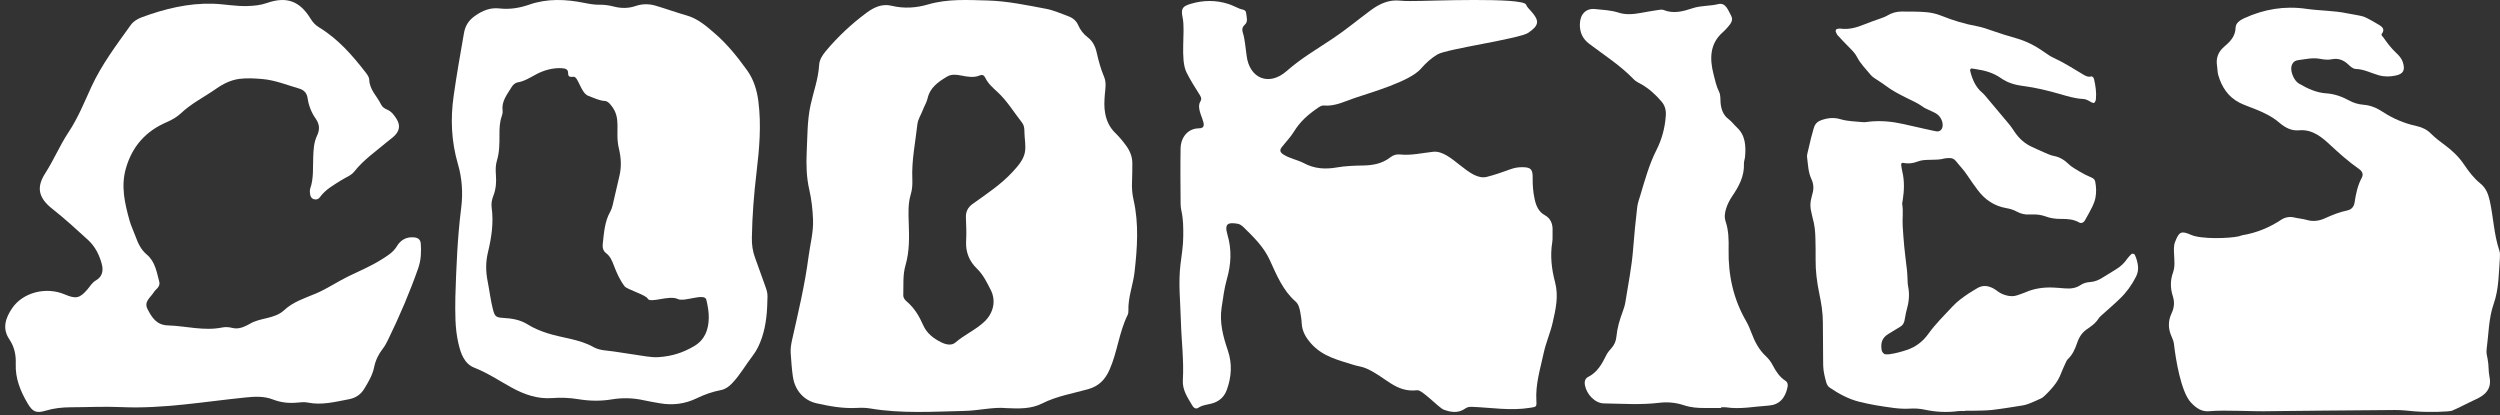
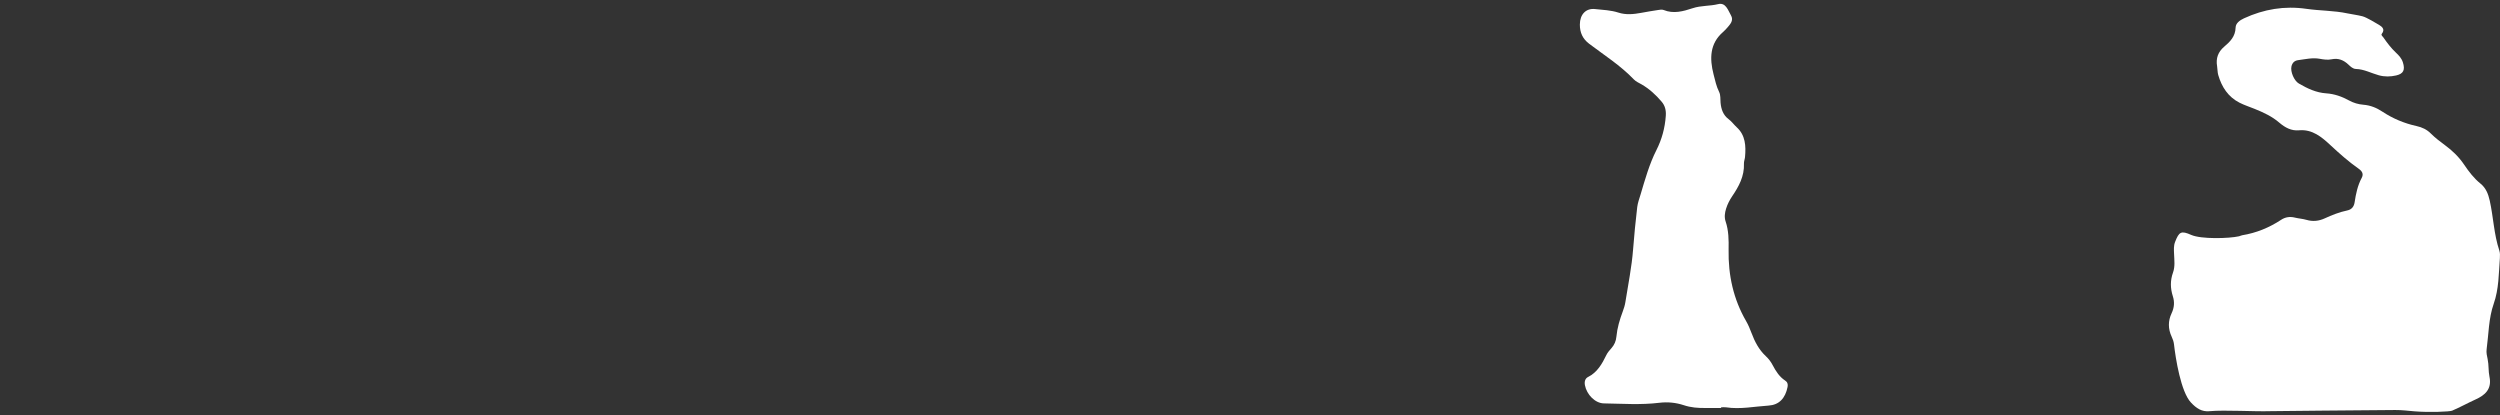
<svg xmlns="http://www.w3.org/2000/svg" width="325" height="54" viewBox="0 0 325 54" fill="none">
  <rect x="0" y="0" width="325" height="54" fill="#333333" stroke="none" />
-   <path d="M2.047 47.325C2.048 47.324 2.049 47.325 2.049 47.325C1.972 49.156 2.648 50.837 3.574 52.411C4.233 53.537 4.691 53.763 5.962 53.381C7.024 53.062 8.098 52.951 9.197 52.946C11.381 52.94 13.577 52.824 15.755 52.923C21.191 53.169 26.529 52.216 31.899 51.673C33.148 51.543 34.333 51.487 35.476 51.931C36.529 52.341 37.585 52.445 38.693 52.335C39.113 52.295 39.556 52.242 39.965 52.327C41.815 52.708 43.579 52.239 45.366 51.9C46.29 51.721 46.926 51.252 47.369 50.514C47.899 49.643 48.431 48.744 48.633 47.749C48.822 46.833 49.202 46.053 49.758 45.337C50.06 44.95 50.273 44.532 50.48 44.102C51.945 41.088 53.263 38.023 54.371 34.862C54.736 33.813 54.776 32.759 54.702 31.684C54.656 31.085 54.296 30.884 53.735 30.85C52.768 30.783 52.043 31.26 51.605 31.993C51.113 32.818 50.371 33.245 49.605 33.731C48.215 34.611 46.71 35.23 45.246 35.945C43.836 36.635 42.523 37.54 41.079 38.151C39.623 38.764 38.112 39.23 36.935 40.328C35.663 41.509 33.813 41.261 32.42 42.129C32.319 42.191 32.207 42.239 32.097 42.298C31.49 42.603 30.886 42.801 30.175 42.623C29.772 42.522 29.315 42.49 28.912 42.569C26.523 43.064 24.198 42.374 21.841 42.304C20.336 42.256 19.752 41.272 19.185 40.197C18.665 39.216 19.565 38.682 19.985 38.006C20.106 37.806 20.296 37.642 20.46 37.464C20.673 37.229 20.791 36.938 20.71 36.641C20.371 35.38 20.175 34.014 19.105 33.115C18.313 32.456 17.934 31.6 17.611 30.712C17.367 30.036 17.041 29.386 16.852 28.707C16.224 26.462 15.689 24.206 16.377 21.851C17.197 19.032 18.932 17.056 21.669 15.883C22.325 15.597 22.99 15.224 23.505 14.741C24.875 13.437 26.567 12.612 28.092 11.54C29.056 10.862 30.074 10.381 31.156 10.249C32.115 10.132 33.098 10.191 34.061 10.27C35.764 10.408 37.312 11.059 38.9 11.517C39.571 11.713 39.905 12.145 39.994 12.798C40.135 13.762 40.506 14.67 41.053 15.442C41.577 16.197 41.568 16.895 41.22 17.627C40.794 18.526 40.754 19.468 40.719 20.423C40.661 21.789 40.797 23.174 40.331 24.509C40.258 24.721 40.282 24.981 40.307 25.216C40.345 25.521 40.474 25.798 40.805 25.894C41.128 25.996 41.398 25.894 41.597 25.623C42.325 24.619 43.398 24.04 44.42 23.398C44.975 23.041 45.646 22.829 46.063 22.295C47.266 20.765 48.871 19.674 50.336 18.433C50.658 18.159 51.018 17.927 51.309 17.627C51.948 16.983 52.045 16.281 51.579 15.507C51.269 15.001 50.915 14.503 50.328 14.249C49.985 14.102 49.703 13.932 49.53 13.567C49.018 12.51 48.045 11.67 48.002 10.372C47.994 10.047 47.755 9.697 47.536 9.422C45.804 7.186 43.953 5.063 41.484 3.561C41.004 3.273 40.656 2.891 40.368 2.416C38.958 0.123 37.251 -0.507 34.682 0.395C33.859 0.683 33.044 0.754 32.19 0.785C30.664 0.842 29.174 0.528 27.666 0.483C24.472 0.395 21.416 1.144 18.443 2.241C17.859 2.459 17.352 2.761 16.987 3.267C15.134 5.849 13.214 8.396 11.879 11.288C10.961 13.287 10.155 15.312 8.906 17.192C7.793 18.868 7.007 20.768 5.902 22.493C4.811 24.186 4.809 25.592 6.829 27.172C8.449 28.444 9.939 29.824 11.45 31.198C12.365 32.035 12.898 33.115 13.22 34.274C13.456 35.137 13.347 35.951 12.46 36.457C11.971 36.742 11.709 37.22 11.361 37.63C10.351 38.798 9.865 38.888 8.397 38.266C6.003 37.249 2.964 37.992 1.557 40.099C0.751 41.309 0.236 42.663 1.214 44.11C1.864 45.074 2.097 46.13 2.046 47.325C2.046 47.325 2.047 47.326 2.047 47.325Z" fill="white" />
-   <path d="M103.075 48.961C103.077 48.961 103.078 48.962 103.079 48.963C103.326 50.74 104.507 52.065 106.157 52.429C107.863 52.811 109.58 53.124 111.349 53.031C111.933 53 112.528 53 113.103 53.096C117.173 53.789 121.265 53.512 125.36 53.421C127.263 53.379 129.132 52.884 130.849 53.057C132.563 53.139 134.089 53.153 135.482 52.449C137.371 51.493 139.44 51.157 141.444 50.597C142.812 50.216 143.65 49.39 144.231 48.084C145.261 45.772 145.47 43.208 146.595 40.938C146.675 40.771 146.701 40.559 146.692 40.37C146.635 38.651 147.299 37.048 147.491 35.369C147.846 32.239 148.069 29.11 147.365 25.992C147.193 25.234 147.124 24.465 147.162 23.682C147.199 22.86 147.199 22.04 147.202 21.217C147.21 20.361 146.878 19.6 146.392 18.928C145.968 18.345 145.496 17.783 144.978 17.277C144.251 16.564 143.859 15.728 143.673 14.744C143.516 13.918 143.561 13.113 143.627 12.29C143.69 11.524 143.853 10.744 143.533 9.995C143.101 8.966 142.809 7.903 142.565 6.812C142.399 6.062 142.062 5.35 141.404 4.852C140.851 4.434 140.442 3.905 140.164 3.267C139.921 2.704 139.472 2.331 138.905 2.122C137.946 1.771 136.999 1.339 136.009 1.149C133.479 0.672 130.946 0.134 128.359 0.064C125.778 -0.007 123.197 -0.162 120.661 0.575C119.104 1.031 117.522 1.141 115.902 0.748C114.677 0.451 113.615 0.943 112.637 1.669C110.682 3.125 108.916 4.773 107.351 6.645C106.893 7.193 106.529 7.773 106.489 8.443C106.386 10.252 105.745 11.937 105.368 13.681C104.935 15.68 104.973 17.726 104.873 19.747C104.795 21.381 104.835 23.049 105.207 24.658C105.502 25.941 105.639 27.224 105.694 28.533C105.763 30.193 105.316 31.787 105.104 33.41C104.629 37.059 103.768 40.624 102.967 44.206C102.841 44.782 102.749 45.351 102.792 45.927C102.863 46.938 102.929 47.952 103.072 48.958C103.072 48.959 103.074 48.961 103.075 48.961ZM117.721 34.459C117.72 34.459 117.719 34.458 117.72 34.457C118.243 32.674 118.2 30.823 118.137 28.991C118.094 27.728 118.031 26.478 118.403 25.248C118.604 24.59 118.629 23.911 118.601 23.236C118.503 20.85 118.996 18.52 119.259 16.171C119.336 15.484 119.743 14.911 119.977 14.277C120.163 13.78 120.467 13.316 120.581 12.807C120.896 11.38 121.963 10.653 123.097 9.969C123.68 9.616 124.31 9.692 124.945 9.817C125.758 9.972 126.571 10.144 127.386 9.8C127.73 9.653 127.95 9.825 128.088 10.113C128.454 10.877 129.078 11.411 129.684 11.971C130.944 13.13 131.811 14.608 132.861 15.937C133.113 16.253 133.167 16.646 133.173 17.036C133.174 17.093 133.175 17.15 133.176 17.207C133.189 18.064 133.389 18.933 133.24 19.777C133.071 20.734 132.414 21.499 131.673 22.309C130.142 23.976 128.285 25.195 126.473 26.487C125.807 26.962 125.529 27.527 125.569 28.327C125.621 29.342 125.649 30.362 125.595 31.374C125.523 32.779 126.01 33.961 126.989 34.908C127.821 35.711 128.296 36.712 128.797 37.695C129.521 39.114 129.138 40.7 127.985 41.803C126.851 42.883 125.389 43.499 124.207 44.525C123.712 44.955 122.994 44.805 122.398 44.517C121.362 44.016 120.481 43.338 120.011 42.266C119.502 41.099 118.861 40.036 117.885 39.202C117.613 38.967 117.416 38.719 117.427 38.346C117.47 37.046 117.342 35.748 117.722 34.46C117.722 34.459 117.721 34.459 117.721 34.459Z" fill="white" />
-   <path d="M59.196 38.609C59.173 40.62 59.13 42.633 59.585 44.605C59.897 45.953 60.343 47.284 61.675 47.806C63.38 48.475 64.901 49.496 66.497 50.376C68.153 51.287 69.877 51.896 71.796 51.749C72.934 51.662 74.078 51.71 75.214 51.899C76.655 52.136 78.096 52.161 79.543 51.918C80.896 51.696 82.257 51.724 83.607 52.017C84.339 52.178 85.077 52.302 85.815 52.429C87.459 52.711 89.055 52.514 90.574 51.775C91.577 51.287 92.618 50.923 93.7 50.714C94.291 50.598 94.732 50.285 95.158 49.843C96.207 48.76 96.94 47.42 97.861 46.23C98.401 45.533 98.758 44.746 99.047 43.906C99.639 42.157 99.748 40.346 99.776 38.519C99.782 38.087 99.665 37.698 99.519 37.297C99.056 36.042 98.627 34.767 98.158 33.509C97.843 32.666 97.726 31.803 97.743 30.903C97.789 28.049 98.015 25.198 98.352 22.38C98.718 19.303 98.984 16.271 98.59 13.174C98.401 11.685 97.958 10.306 97.145 9.169C95.899 7.432 94.552 5.753 92.942 4.36C91.82 3.384 90.708 2.414 89.255 2.005C87.903 1.621 86.57 1.134 85.22 0.736C84.359 0.482 83.481 0.488 82.621 0.784C81.671 1.108 80.713 1.094 79.758 0.843C79.157 0.688 78.548 0.603 77.93 0.615C77.27 0.626 76.629 0.513 75.974 0.38C73.578 -0.105 71.164 -0.22 68.808 0.6C67.532 1.043 66.257 1.252 64.933 1.097C63.731 0.961 62.725 1.37 61.727 2.081C60.929 2.651 60.483 3.331 60.314 4.312C59.842 7.023 59.362 9.727 58.976 12.455C58.544 15.484 58.678 18.403 59.528 21.319C60.071 23.167 60.197 25.096 59.957 27.011C59.47 30.864 59.316 34.739 59.196 38.617V38.609ZM64.466 22.701C64.421 22.089 64.421 21.477 64.595 20.896C64.93 19.808 64.933 18.694 64.93 17.568C64.927 16.725 64.944 15.884 65.236 15.081C65.31 14.869 65.367 14.615 65.336 14.395C65.178 13.146 65.925 12.294 66.483 11.361C66.671 11.045 66.934 10.777 67.309 10.709C68.181 10.559 68.905 10.088 69.686 9.671C70.718 9.115 71.939 8.777 73.126 8.873C74.519 8.983 73.212 10.15 74.547 9.978C75.179 9.894 75.482 12.105 76.506 12.472C77.21 12.723 77.882 13.081 78.648 13.129C78.974 13.149 79.197 13.4 79.403 13.645C80.876 15.399 79.901 16.976 80.461 19.334C80.742 20.507 80.802 21.635 80.544 22.789C80.25 24.109 79.944 25.42 79.629 26.732C79.563 27 79.472 27.276 79.338 27.508C78.6 28.796 78.525 30.249 78.359 31.684C78.299 32.192 78.411 32.624 78.808 32.923C79.34 33.326 79.575 33.916 79.809 34.53C80.17 35.481 80.582 36.406 81.199 37.221C81.494 37.613 83.985 38.352 84.194 38.812C84.499 39.48 86.99 38.318 88.114 38.874C88.975 39.3 91.606 38.025 91.826 38.972C92.006 39.74 92.158 40.544 92.141 41.325C92.115 42.876 91.626 44.179 90.228 45.003C88.851 45.815 87.417 46.307 85.631 46.427C85.109 46.462 84.586 46.416 84.068 46.34C82.8 46.152 81.331 45.935 79.864 45.702C78.954 45.558 77.982 45.587 77.167 45.127C75.271 44.061 73.135 43.956 71.138 43.31C70.252 43.023 69.4 42.676 68.596 42.174C67.624 41.565 66.543 41.39 65.433 41.33C64.455 41.274 64.315 41.139 64.069 40.171C63.769 38.995 63.634 37.788 63.4 36.603C63.142 35.309 63.122 34.093 63.437 32.787C63.892 30.895 64.192 28.949 63.914 26.963C63.843 26.458 63.946 25.934 64.138 25.448C64.487 24.56 64.541 23.635 64.466 22.696V22.701Z" fill="white" />
  <path d="M215.341 19.499C214.411 21.332 213.86 23.32 213.271 25.295C213.109 25.831 212.908 26.369 212.839 26.922C212.629 28.752 212.439 30.585 212.302 32.418C212.126 34.734 211.654 36.993 211.299 39.277C211.236 39.689 211.103 40.1 210.958 40.492C210.563 41.547 210.241 42.624 210.133 43.764C210.077 44.362 209.861 44.838 209.488 45.261C209.249 45.532 208.994 45.811 208.837 46.136C208.263 47.32 207.632 48.42 206.455 49.004C206.069 49.193 205.949 49.613 206.043 50.089C206.276 51.299 207.368 52.422 208.499 52.441C210.904 52.478 213.306 52.656 215.707 52.362C216.79 52.23 217.868 52.337 218.891 52.675C219.818 52.986 220.738 53.048 221.685 53.039C222.355 53.031 223.025 53.039 223.698 53.039C223.723 53.039 223.743 53.019 223.743 52.994C223.743 52.969 223.763 52.949 223.788 52.949C223.987 52.945 224.19 52.923 224.385 52.952C226.239 53.234 228.072 52.842 229.908 52.726C231.278 52.639 232.088 51.79 232.384 50.304C232.458 49.931 232.361 49.655 232.06 49.466C231.332 48.992 230.863 48.262 230.451 47.478C230.212 47.018 229.905 46.62 229.544 46.288C228.669 45.47 228.117 44.424 227.688 43.27C227.492 42.746 227.273 42.224 226.997 41.747C225.352 38.907 224.655 35.797 224.718 32.438C224.741 31.214 224.732 29.973 224.331 28.794C224.144 28.233 224.223 27.669 224.391 27.125C224.573 26.541 224.849 26.011 225.184 25.512C226.037 24.251 226.779 22.931 226.713 21.256C226.705 20.98 226.824 20.703 226.852 20.424C226.986 18.966 226.909 17.579 225.775 16.544C225.414 16.214 225.116 15.785 224.729 15.5C224.019 14.973 223.749 14.214 223.672 13.34C223.629 12.872 223.697 12.37 223.484 11.947C223.123 11.231 222.964 10.447 222.765 9.677C222.231 7.598 222.276 5.666 223.979 4.177C224.212 3.972 224.431 3.74 224.635 3.498C224.994 3.075 225.38 2.609 225.028 2C224.633 1.309 224.348 0.294 223.359 0.537C222.265 0.805 221.145 0.706 220.056 1.064C218.828 1.47 217.566 1.831 216.267 1.298C216.043 1.208 215.756 1.273 215.5 1.309C214.778 1.419 214.059 1.538 213.34 1.673C212.359 1.854 211.367 1.952 210.406 1.642C209.403 1.318 208.374 1.287 207.351 1.177C206.165 1.053 205.389 1.868 205.381 3.185C205.375 4.245 205.759 5.06 206.586 5.686C208.559 7.181 210.648 8.498 212.404 10.328C212.677 10.613 213.061 10.771 213.402 10.968C214.403 11.544 215.255 12.322 216.02 13.227C216.452 13.738 216.603 14.33 216.554 15.046C216.446 16.64 216.037 18.12 215.341 19.499Z" fill="white" />
-   <path d="M199.516 25.95C199.516 25.95 199.515 25.95 199.515 25.95C199.306 25.015 199.232 24.079 199.247 23.119C199.261 21.99 198.992 21.749 197.932 21.735C197.391 21.724 196.873 21.814 196.354 22.004C195.337 22.371 194.32 22.735 193.278 22.996C190.991 23.565 188.657 19.492 186.331 19.73C184.881 19.881 183.439 20.242 181.966 20.08C181.515 20.032 181.107 20.169 180.728 20.464C179.646 21.301 178.422 21.5 177.121 21.517C176.005 21.534 174.872 21.578 173.77 21.769C172.28 22.029 170.863 21.94 169.504 21.212C168.628 20.747 167.634 20.615 166.793 20.052C166.416 19.794 166.331 19.522 166.614 19.155C167.144 18.469 167.764 17.844 168.218 17.105C168.991 15.83 170.031 14.914 171.195 14.113C171.49 13.909 171.764 13.687 172.124 13.718C173.535 13.841 174.801 13.189 176.082 12.749C178.102 12.051 183.246 10.62 184.714 8.939C185.351 8.202 186.048 7.564 186.872 7.074C188.065 6.359 197.516 5.045 198.674 4.264C200.099 3.297 200.162 2.701 199.028 1.44C198.788 1.171 198.524 0.936 198.38 0.591C197.966 -0.367 185.518 0.129 184.64 0.121C183.765 0.118 182.881 0.177 182.011 0.084C180.563 -0.067 179.374 0.468 178.195 1.334C176.583 2.522 175.042 3.816 173.382 4.931C171.317 6.32 169.158 7.561 167.257 9.242C164.994 11.239 162.428 10.233 162.061 7.237C161.911 6.014 161.776 4.971 161.665 4.586C161.515 4.057 161.325 3.65 161.843 3.194C162.274 2.81 162.05 2.197 161.994 1.687C161.94 1.216 161.501 1.269 161.189 1.146C160.688 0.95 160.206 0.681 159.693 0.516C158.064 -0.008 156.413 0.014 154.792 0.499C153.682 0.83 153.503 1.138 153.75 2.337C154.115 4.127 153.401 7.704 154.24 9.393C154.73 10.376 155.291 11.275 155.866 12.178C156.07 12.505 156.294 12.802 156.056 13.172C155.251 14.43 157.543 16.671 155.843 16.685C154.464 16.696 153.5 17.805 153.475 19.321C153.435 21.704 153.464 24.086 153.478 26.47C153.478 26.786 153.518 27.108 153.585 27.416C153.835 28.509 153.829 29.621 153.823 30.733C153.821 31.96 153.608 33.159 153.464 34.366C153.166 36.8 153.45 39.235 153.512 41.663C153.577 44.255 153.925 46.832 153.77 49.434C153.693 50.72 154.416 51.723 155.013 52.74C155.178 53.017 155.464 53.221 155.764 53.02C156.41 52.583 157.172 52.616 157.86 52.35C158.639 52.045 159.178 51.521 159.489 50.669C160.101 48.978 160.203 47.286 159.62 45.56C159.008 43.764 158.518 41.944 158.809 39.997C158.999 38.742 159.155 37.473 159.498 36.266C160.053 34.33 160.141 32.447 159.566 30.498C159.135 29.019 159.685 28.884 160.926 29.094C161.195 29.142 161.469 29.346 161.679 29.551C162.977 30.825 164.294 32.094 165.09 33.848C165.974 35.789 166.798 37.778 168.413 39.187C168.815 39.537 168.943 40.067 169.036 40.591C169.116 41.056 169.203 41.529 169.22 42.002C169.269 43.084 169.773 43.893 170.424 44.638C171.954 46.378 174.042 46.823 176.034 47.456C176.538 47.613 177.07 47.661 177.58 47.882C180.178 49.006 181.399 51.062 184.246 50.731C184.878 50.656 187.059 53.02 187.677 53.252C188.606 53.602 189.586 53.754 190.493 53.101C190.751 52.916 191.037 52.877 191.331 52.888C193.921 52.986 196.346 53.426 198.901 53.014C199.711 52.885 199.779 52.925 199.728 52.098C199.595 49.933 200.244 47.927 200.683 45.874C200.972 44.529 201.536 43.291 201.841 41.96C202.232 40.229 202.646 38.529 202.153 36.666C201.711 35.008 201.504 33.248 201.793 31.486C201.87 31.021 201.808 30.531 201.833 30.058C201.884 29.128 201.604 28.4 200.807 27.96C200.049 27.545 199.711 26.809 199.516 25.95C199.516 25.95 199.516 25.95 199.516 25.95Z" fill="white" />
  <path d="M287.258 53.455C287.258 53.453 287.259 53.452 287.261 53.452C289.238 53.275 293.137 53.52 295.119 53.452C295.581 53.433 307.432 53.334 311.372 53.302C312.214 53.295 313.047 53.401 313.886 53.472C315.779 53.632 318.455 53.524 318.775 53.387C319.814 52.945 320.802 52.391 321.836 51.923C322.997 51.4 323.979 50.612 323.631 48.974C323.475 48.245 323.557 47.453 323.396 46.702C323.305 46.282 323.203 45.835 323.26 45.424C323.529 43.44 323.515 41.39 324.183 39.49C324.863 37.554 324.832 35.547 324.985 33.556C325.01 33.23 325.013 32.864 324.911 32.563C324.206 30.46 324.144 28.233 323.668 26.089C323.472 25.199 323.155 24.428 322.476 23.879C321.612 23.184 320.952 22.314 320.343 21.413C319.667 20.408 318.82 19.589 317.866 18.888C317.217 18.407 316.577 17.925 316.005 17.354C315.493 16.836 314.861 16.541 314.148 16.386C312.568 16.04 311.084 15.42 309.736 14.531C308.96 14.013 308.156 13.689 307.244 13.616C306.579 13.562 305.97 13.385 305.367 13.056C304.455 12.555 303.475 12.206 302.416 12.135C301.111 12.051 299.964 11.505 298.854 10.86C298.239 10.508 297.73 9.32 297.888 8.636C297.996 8.178 298.268 7.885 298.755 7.82C299.692 7.702 300.618 7.468 301.566 7.643C302.082 7.738 302.609 7.814 303.113 7.707C303.99 7.522 304.687 7.82 305.304 8.406C305.585 8.67 305.882 8.954 306.27 8.966C307.332 8.994 308.261 9.515 309.252 9.788C310.002 9.993 310.75 9.979 311.492 9.81C312.46 9.591 312.684 9.09 312.375 8.107C312.208 7.575 311.846 7.195 311.469 6.843C310.843 6.252 310.328 5.574 309.843 4.87C309.742 4.721 309.495 4.574 309.637 4.391C310.101 3.803 309.651 3.463 309.28 3.237C308.836 2.972 307.655 2.264 307.156 2.127C307.14 2.123 307.124 2.118 307.108 2.114C306.474 1.951 305.814 1.875 305.168 1.74C303.407 1.365 301.603 1.405 299.834 1.149C296.985 0.738 294.315 1.188 291.724 2.379C291.18 2.632 290.642 3.012 290.628 3.586C290.597 4.749 289.908 5.422 289.15 6.066C288.348 6.75 288.045 7.578 288.224 8.614C288.286 8.991 288.266 9.388 288.371 9.751C288.824 11.316 289.662 12.6 291.137 13.351C291.766 13.672 292.446 13.886 293.1 14.153C294.241 14.612 295.371 15.136 296.3 15.938C297.073 16.6 297.888 17.027 298.857 16.94C300.612 16.777 301.833 17.827 302.948 18.863C304.126 19.961 305.324 21.019 306.632 21.939C307.105 22.274 307.286 22.637 307.017 23.136C306.488 24.124 306.267 25.196 306.103 26.286C306.015 26.863 305.726 27.24 305.132 27.361C304.109 27.572 303.152 27.96 302.201 28.394C301.456 28.735 300.666 28.825 299.853 28.585C299.355 28.439 298.828 28.411 298.327 28.287C297.693 28.127 297.081 28.222 296.557 28.569C294.997 29.596 293.315 30.286 291.477 30.584C291.341 30.609 291.211 30.683 291.075 30.716C289.767 31.012 286.151 31.11 284.865 30.542C283.554 29.962 283.282 30.114 282.764 31.44C282.563 31.949 282.606 32.47 282.628 32.996C282.659 33.81 282.775 34.637 282.495 35.42C282.118 36.461 282.138 37.472 282.47 38.514C282.71 39.268 282.659 39.986 282.305 40.732C281.835 41.722 281.841 42.761 282.322 43.786C282.464 44.081 282.577 44.413 282.617 44.737C282.824 46.592 283.515 50.95 284.826 52.332C285.533 53.08 286.209 53.55 287.255 53.458C287.257 53.458 287.258 53.456 287.258 53.455Z" fill="white" />
-   <path d="M277.939 34.596C277.937 34.593 277.936 34.59 277.936 34.586C277.885 34.072 277.738 33.588 277.526 33.126C277.464 32.995 277.19 32.925 277.088 33.025C276.91 33.209 276.715 33.388 276.568 33.6C276.158 34.206 275.657 34.67 275.072 35.019C274.464 35.387 273.856 35.761 273.248 36.141C272.778 36.431 272.283 36.627 271.746 36.663C271.296 36.694 270.858 36.794 270.468 37.059C269.84 37.486 269.164 37.539 268.466 37.492C267.945 37.45 267.419 37.403 266.893 37.38C265.666 37.333 264.467 37.492 263.313 37.997C262.971 38.145 262.618 38.251 262.273 38.377C261.792 38.55 261.311 38.531 260.833 38.402C260.477 38.307 260.129 38.17 259.812 37.95C259.609 37.807 259.402 37.64 259.184 37.523C258.455 37.118 257.72 37.023 256.973 37.506C256.619 37.732 256.252 37.928 255.901 38.165C255.166 38.664 254.436 39.181 253.811 39.857C252.748 41.015 251.625 42.087 250.686 43.399C249.951 44.432 248.99 45.133 247.861 45.502C247.12 45.75 246.371 45.945 245.608 46.054C245.443 46.079 245.279 46.065 245.121 46.06C244.901 46.049 244.66 45.786 244.615 45.521C244.451 44.541 244.711 43.888 245.469 43.427C246.006 43.101 246.546 42.779 247.084 42.442C247.344 42.283 247.514 42.015 247.584 41.677C247.68 41.225 247.737 40.75 247.864 40.312C248.15 39.309 248.274 38.304 248.059 37.255C247.983 36.892 247.997 36.507 247.972 36.133C247.952 35.8 247.946 35.474 247.909 35.147C247.791 34.12 247.655 33.101 247.553 32.068C247.46 31.183 247.415 30.292 247.35 29.402C247.287 28.464 247.446 27.52 247.293 26.587C247.268 26.409 247.324 26.213 247.355 26.029C247.55 24.765 247.596 23.508 247.29 22.255C247.219 21.987 247.194 21.702 247.152 21.431C247.126 21.283 247.239 21.141 247.372 21.169C248.02 21.311 248.659 21.247 249.287 21.001C249.827 20.786 250.401 20.786 250.966 20.775C251.574 20.764 252.182 20.77 252.779 20.602C252.974 20.549 253.184 20.555 253.382 20.549C253.724 20.532 254.035 20.638 254.264 20.934C254.753 21.557 255.31 22.11 255.751 22.791C256.161 23.433 256.614 24.036 257.058 24.647C258.045 25.996 259.3 26.788 260.796 27.051C261.283 27.135 261.747 27.266 262.185 27.509C262.711 27.794 263.257 27.925 263.839 27.883C263.958 27.877 264.08 27.877 264.201 27.877C264.772 27.866 265.324 27.919 265.881 28.12C266.534 28.369 267.213 28.464 267.914 28.458C268.72 28.458 269.535 28.483 270.29 28.921C270.57 29.081 270.878 28.938 271.036 28.653C271.367 28.059 271.709 27.478 272.006 26.861C272.184 26.498 272.334 26.096 272.411 25.691C272.544 24.996 272.512 24.284 272.374 23.589C272.343 23.43 272.204 23.251 272.077 23.173C271.755 22.989 271.398 22.877 271.07 22.699C270.626 22.467 270.191 22.218 269.764 21.951C269.484 21.772 269.192 21.593 268.946 21.35C268.375 20.797 267.756 20.412 267.007 20.276C266.571 20.192 266.152 19.991 265.734 19.812C265.202 19.586 264.676 19.332 264.15 19.095C263.22 18.673 262.459 17.997 261.851 17.076C261.653 16.78 261.458 16.476 261.232 16.205C260.163 14.924 259.085 13.648 258.014 12.372C257.895 12.235 257.773 12.118 257.64 12.004C256.817 11.297 256.388 10.306 256.119 9.19C256.082 9.058 256.195 8.888 256.303 8.899C256.506 8.93 256.707 8.963 256.905 8.994C258.039 9.162 259.128 9.458 260.123 10.158C261.006 10.781 262.01 11.054 263.011 11.18C264.665 11.387 266.285 11.791 267.894 12.255C268.839 12.534 269.781 12.808 270.759 12.861C271.087 12.877 271.387 12.997 271.678 13.182C271.817 13.271 271.97 13.341 272.122 13.388C272.184 13.405 272.292 13.341 272.331 13.282C272.397 13.171 272.459 13.034 272.47 12.897C272.552 11.995 272.419 11.116 272.216 10.25C272.176 10.091 271.992 9.893 271.854 9.935C271.466 10.055 271.149 9.887 270.816 9.686C269.554 8.938 268.319 8.137 266.995 7.531C266.546 7.325 266.121 7.032 265.708 6.741C264.56 5.923 263.339 5.317 262.027 4.949C261.045 4.67 260.064 4.374 259.1 4.03C258.401 3.782 257.705 3.539 256.984 3.402C255.42 3.123 253.899 2.654 252.397 2.054C251.753 1.791 251.06 1.638 250.381 1.579C249.335 1.49 248.277 1.515 247.225 1.501C246.566 1.496 245.933 1.669 245.356 2.018C245.059 2.196 244.753 2.297 244.445 2.408C243.747 2.651 243.045 2.894 242.361 3.173C241.36 3.578 240.348 3.874 239.27 3.721C239.117 3.695 238.953 3.746 238.795 3.768C238.702 3.779 238.6 4.016 238.648 4.117C238.719 4.276 238.781 4.46 238.894 4.586C239.426 5.161 239.963 5.736 240.517 6.283C240.859 6.621 241.19 6.978 241.417 7.422C241.886 8.324 242.582 8.983 243.19 9.737C243.328 9.904 243.501 10.033 243.676 10.153C244.162 10.491 244.671 10.786 245.147 11.149C246.001 11.791 246.925 12.266 247.853 12.727C248.599 13.095 249.36 13.422 250.045 13.938C250.214 14.064 250.412 14.134 250.602 14.223C250.899 14.371 251.198 14.513 251.501 14.65C252.782 15.245 252.906 17.154 251.778 17.084C251.614 17.079 248.679 16.401 247.364 16.11C245.927 15.789 244.476 15.658 243.011 15.814C242.731 15.845 242.446 15.904 242.169 15.879C241.199 15.778 240.229 15.784 239.273 15.499C238.391 15.231 237.511 15.326 236.643 15.672C236.179 15.856 235.902 16.205 235.763 16.747C235.662 17.151 235.534 17.548 235.433 17.953C235.274 18.587 235.127 19.217 234.983 19.857C234.943 20.035 234.895 20.231 234.918 20.41C235.045 21.384 235.062 22.392 235.484 23.282C235.775 23.899 235.812 24.536 235.616 25.195C235.577 25.326 235.554 25.468 235.515 25.599C235.3 26.294 235.3 26.981 235.495 27.676C235.557 27.902 235.583 28.14 235.648 28.36C235.902 29.215 235.984 30.105 236.004 31.001C236.024 31.892 236.043 32.788 236.029 33.684C236.01 35.197 236.199 36.674 236.504 38.148C236.765 39.382 236.974 40.63 236.974 41.911C236.974 43.466 236.994 45.016 237.005 46.571C237.011 46.903 237.005 47.23 237.016 47.562C237.042 48.321 237.226 49.039 237.429 49.759C237.511 50.032 237.669 50.259 237.884 50.407C239.081 51.213 240.325 51.883 241.685 52.224C243.15 52.593 244.638 52.83 246.125 53.025C246.849 53.12 247.576 53.168 248.311 53.12C248.956 53.078 249.598 53.126 250.243 53.263C251.682 53.572 253.138 53.637 254.6 53.441C254.874 53.406 255.156 53.434 255.431 53.435C255.441 53.436 255.449 53.427 255.449 53.417C255.449 53.407 255.457 53.399 255.467 53.399C255.789 53.4 256.102 53.41 256.419 53.399C257.273 53.369 258.124 53.388 258.967 53.293C260.296 53.14 261.616 52.913 262.94 52.707C263.22 52.66 263.503 52.581 263.769 52.475C264.306 52.26 264.837 52.037 265.363 51.78C265.542 51.696 265.706 51.537 265.858 51.395C266.048 51.222 266.226 51.032 266.404 50.842C267.012 50.208 267.552 49.519 267.894 48.639C268.078 48.17 268.282 47.712 268.491 47.258C268.587 47.051 268.681 46.819 268.828 46.682C269.422 46.124 269.764 45.37 270.024 44.589C270.304 43.745 270.748 43.134 271.424 42.718C271.531 42.654 271.627 42.565 271.729 42.492C272.148 42.202 272.532 41.864 272.824 41.395C272.942 41.211 273.115 41.068 273.273 40.926C274.04 40.231 274.826 39.566 275.572 38.843C276.421 38.031 277.13 37.062 277.688 35.954C277.896 35.528 277.99 35.083 277.943 34.605C277.942 34.602 277.941 34.598 277.939 34.596Z" fill="white" />
</svg>